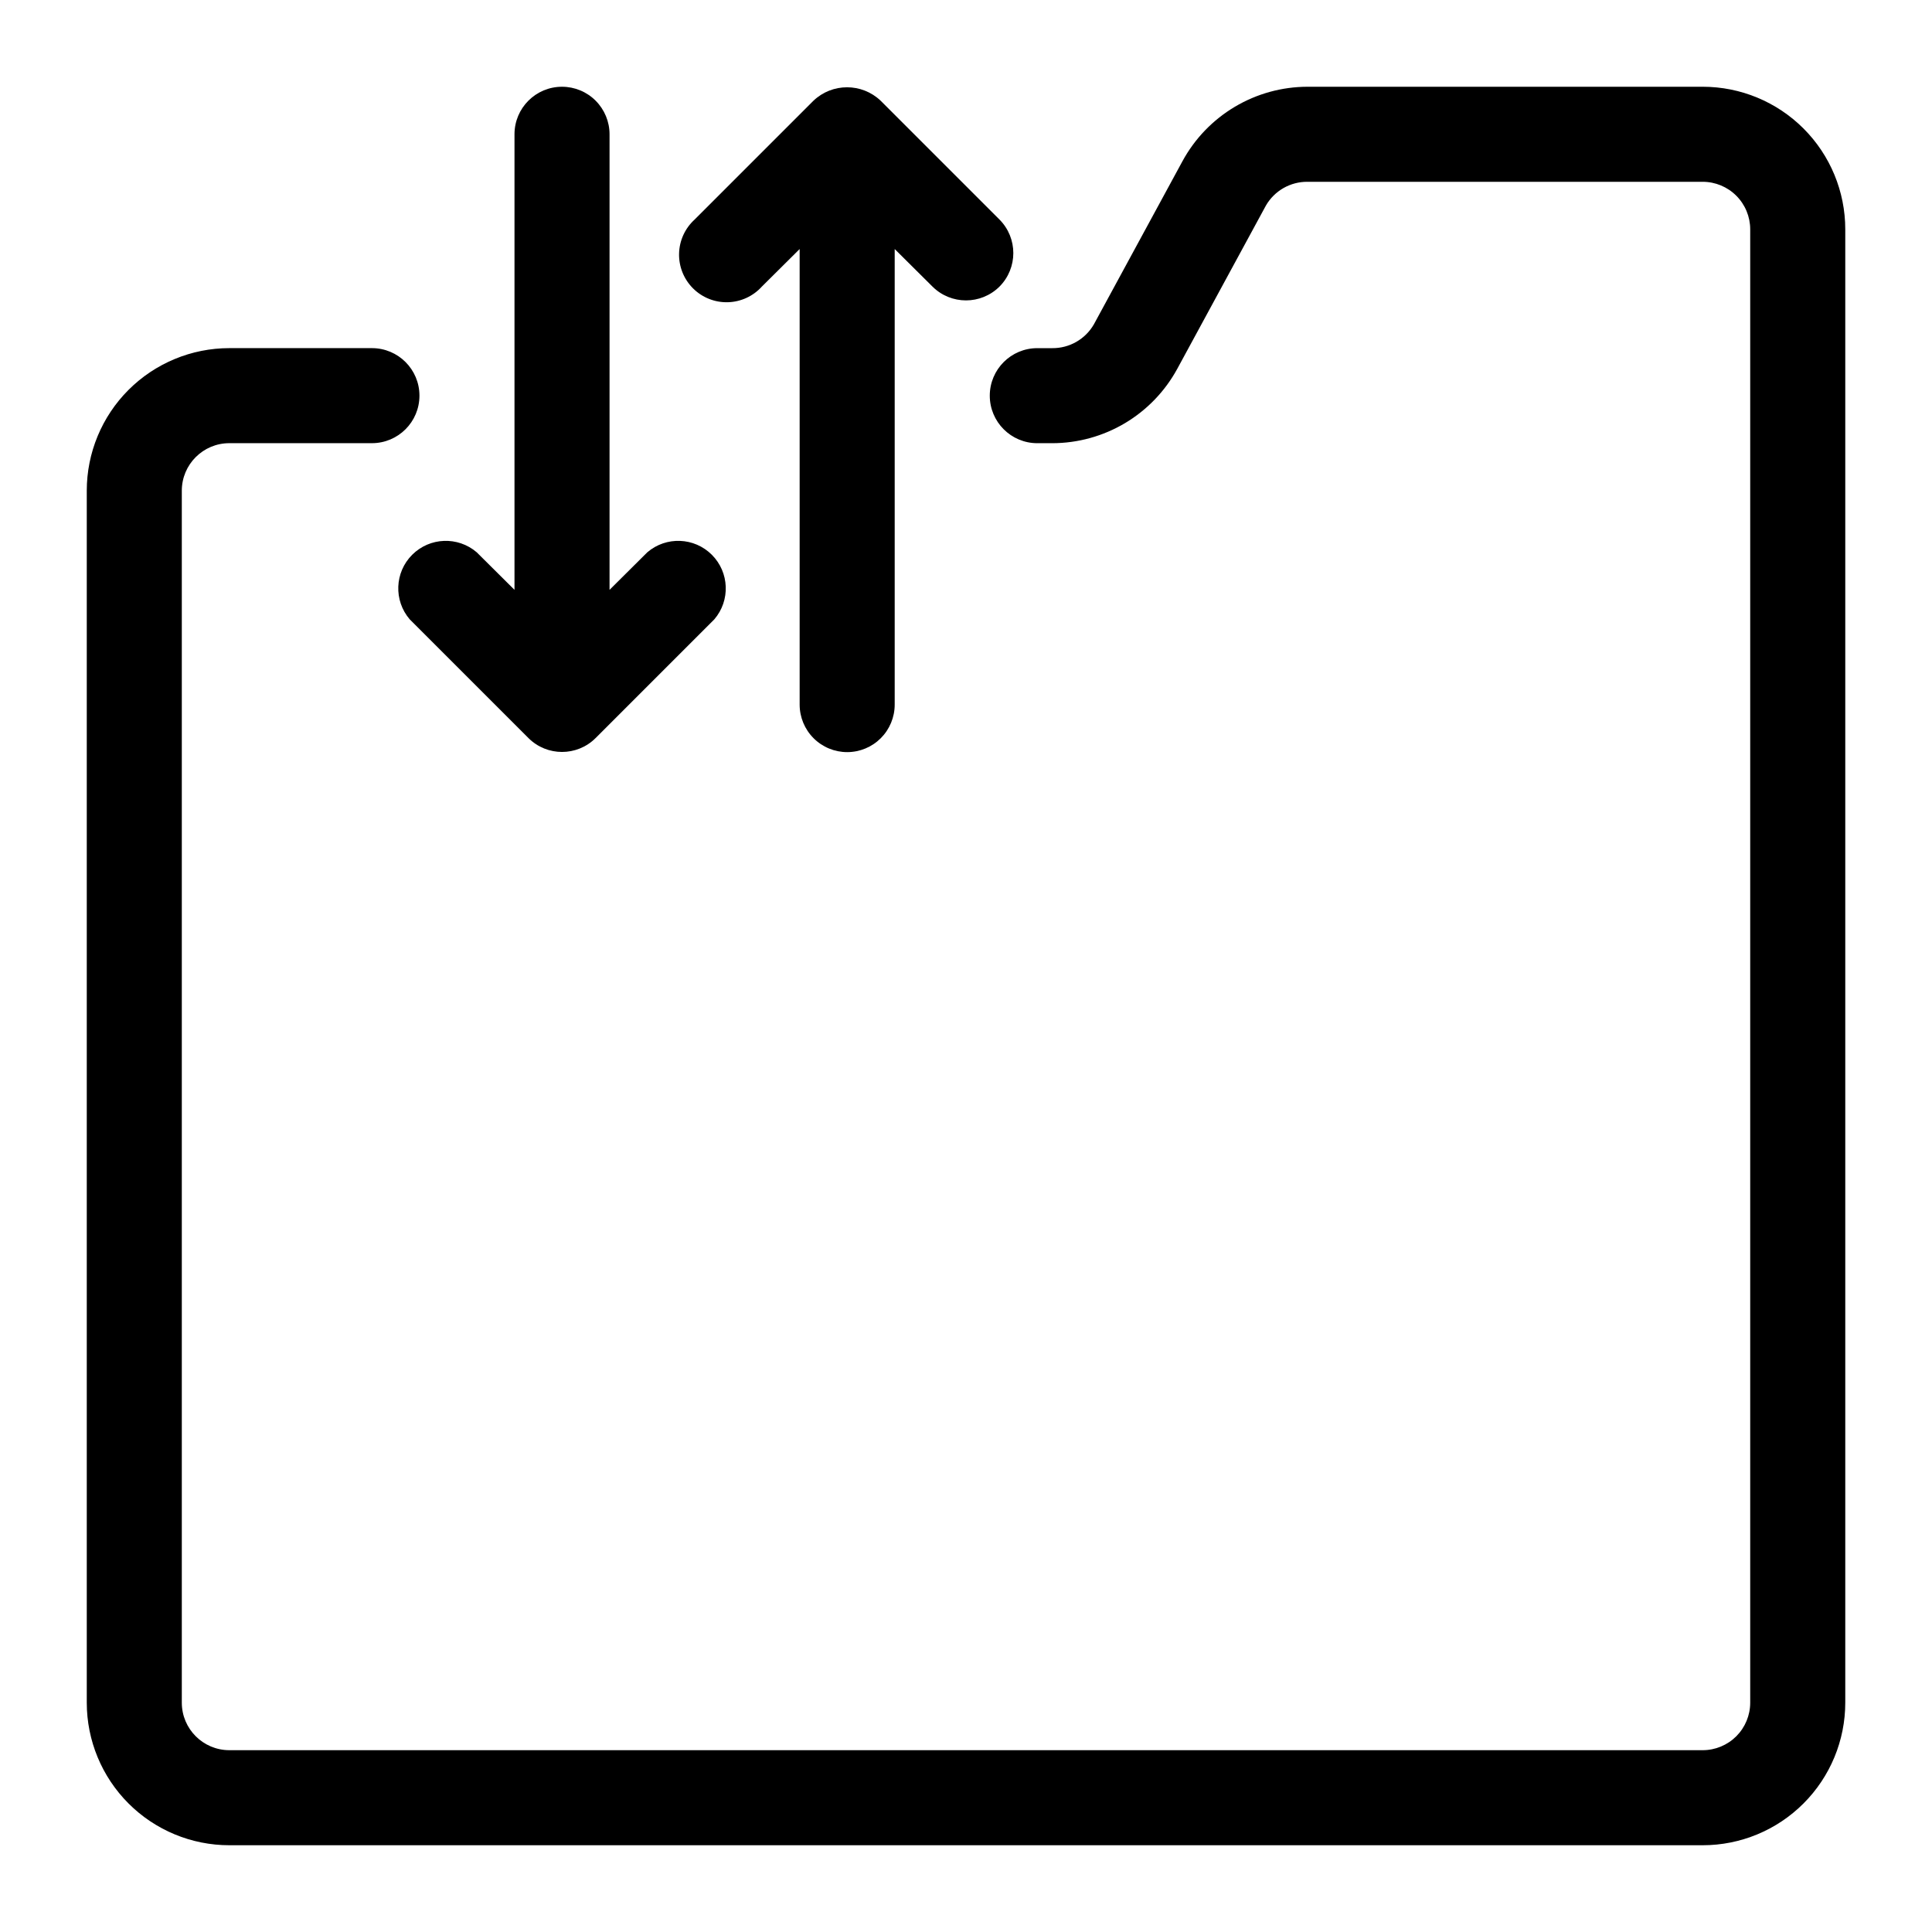
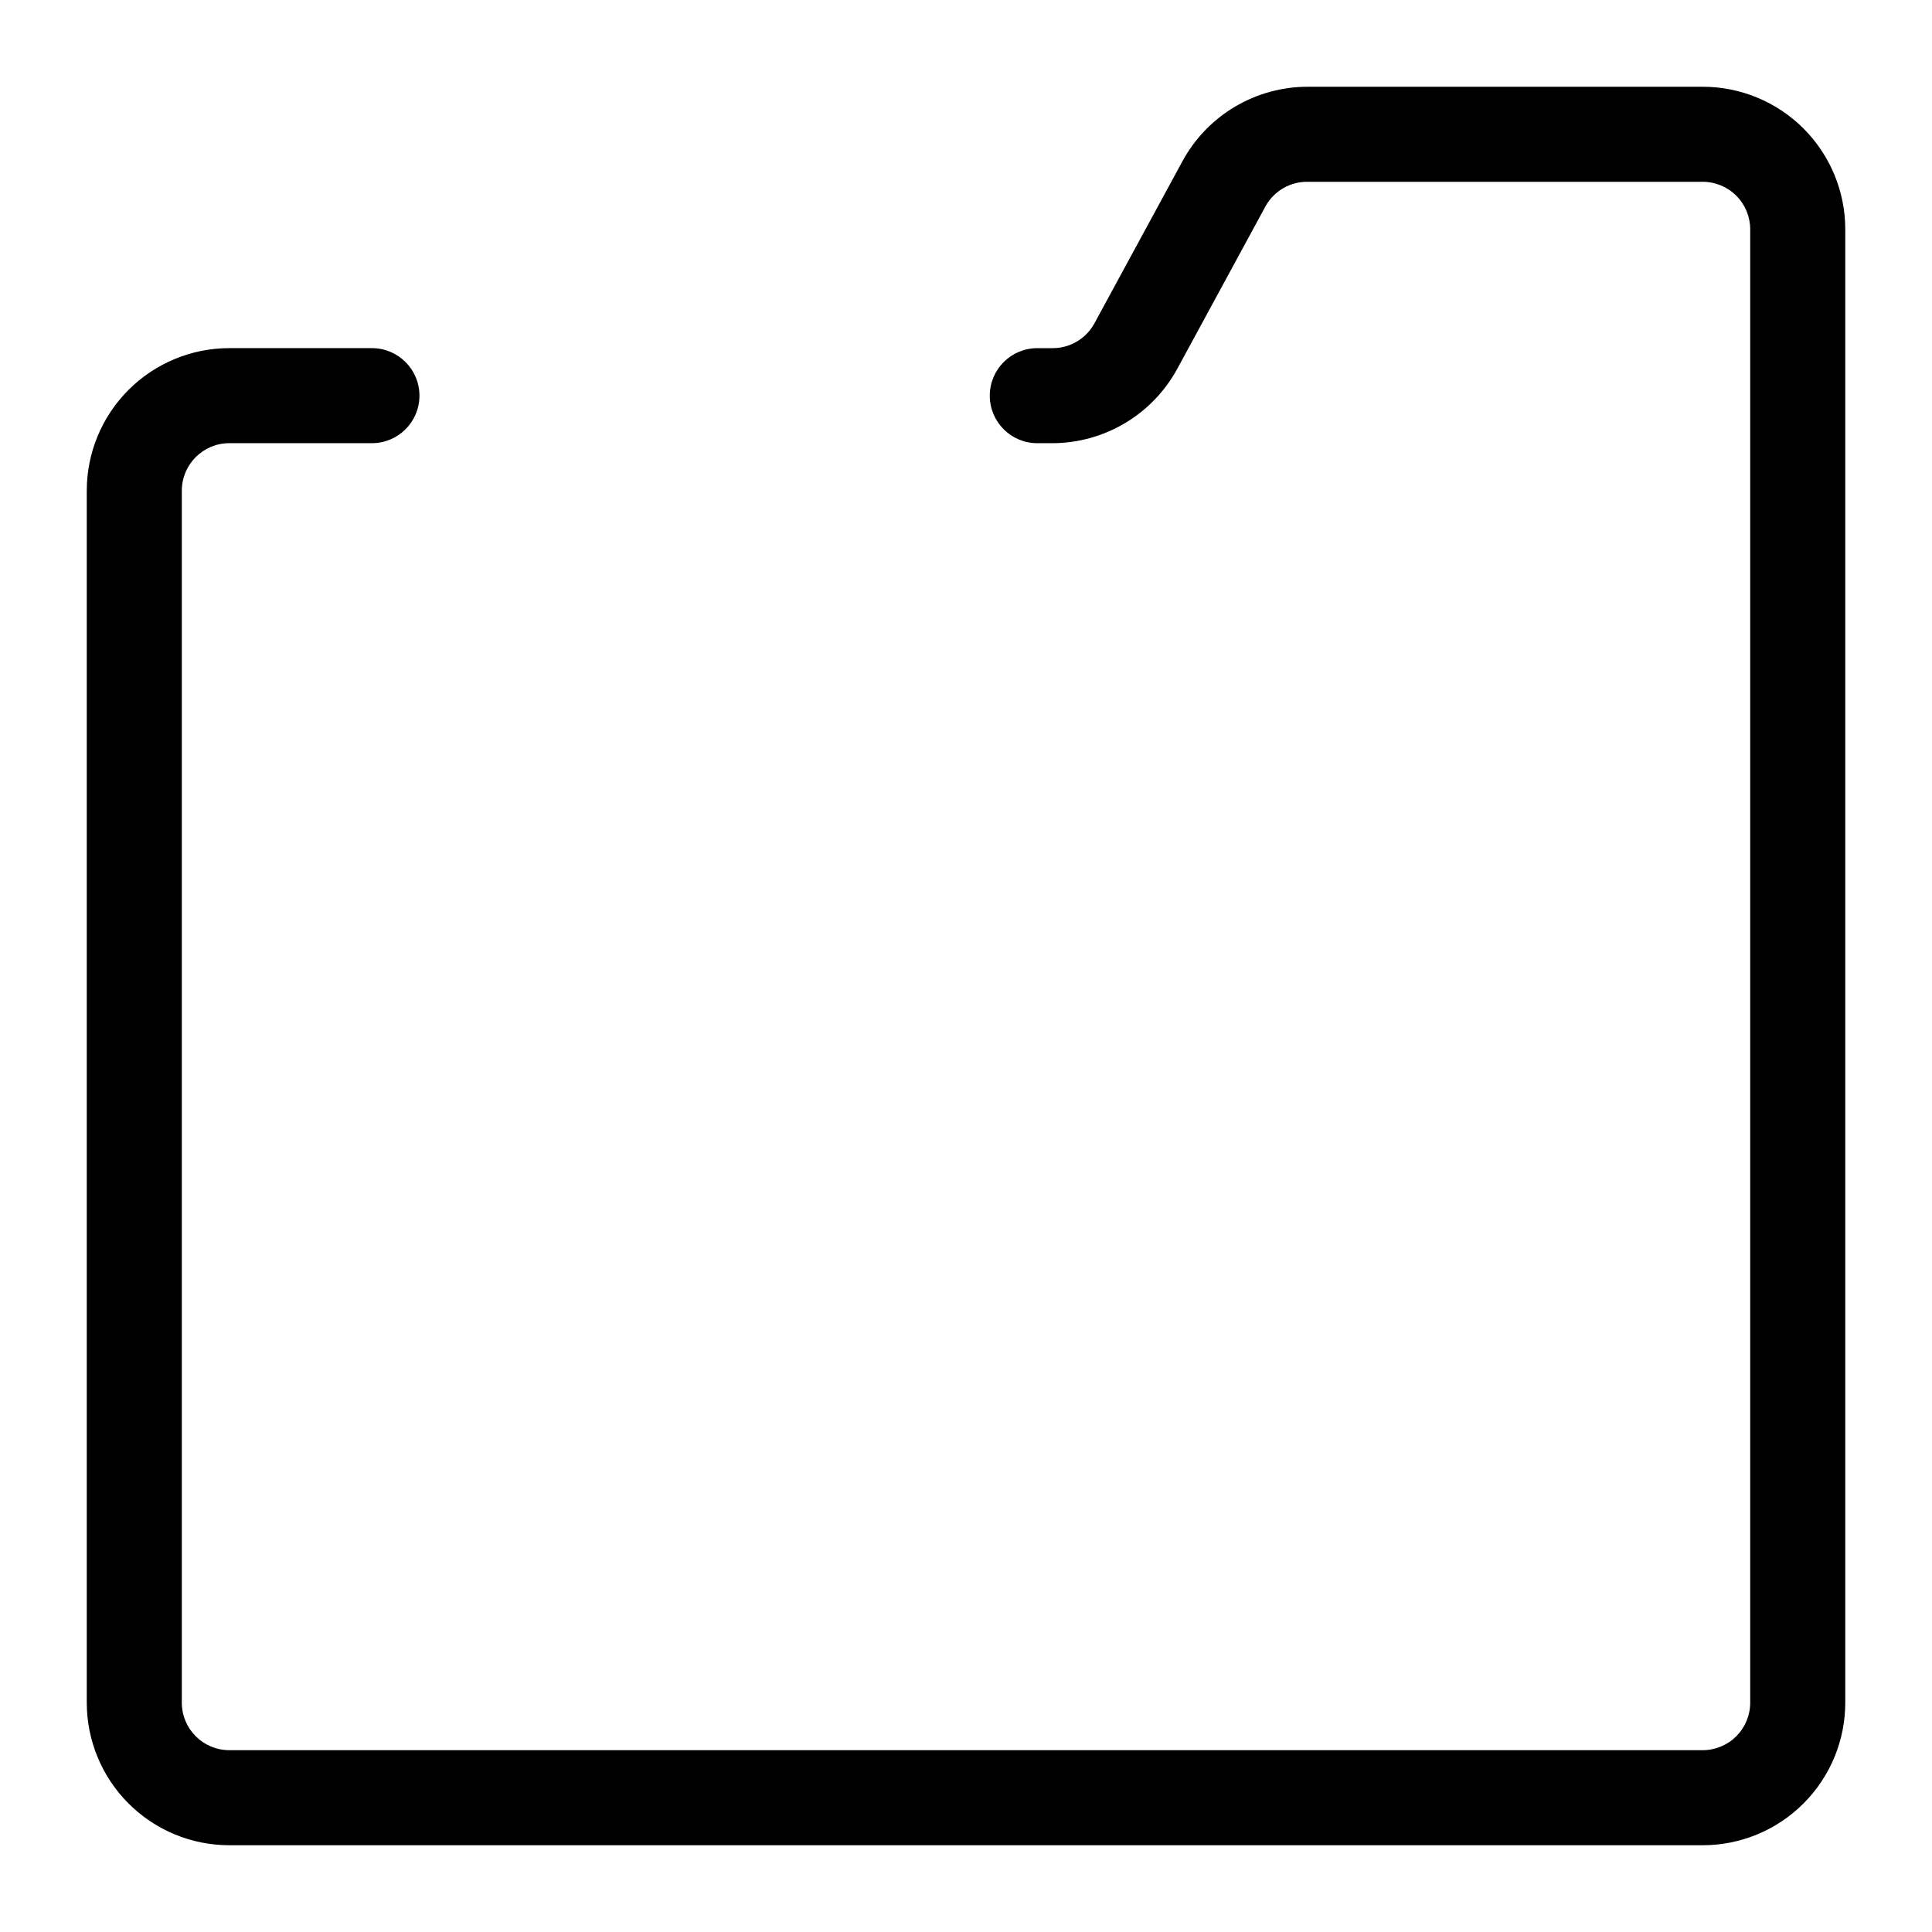
<svg xmlns="http://www.w3.org/2000/svg" fill="#000000" width="800px" height="800px" version="1.1" viewBox="144 144 512 512">
  <g>
    <path d="m595.23 166.99h-104.73c-6.781 0.008-13.438 1.844-19.266 5.312s-10.617 8.441-13.859 14.398l-23.492 43.262c-2.269 3.934-6.481 6.34-11.02 6.301h-3.969c-6.957 0-12.594 5.637-12.594 12.594s5.637 12.594 12.594 12.594h3.969c6.781-0.008 13.438-1.844 19.266-5.312s10.613-8.441 13.859-14.398l23.488-43.262c2.273-3.934 6.484-6.34 11.023-6.301h104.73c3.34 0 6.543 1.328 8.906 3.691 2.359 2.359 3.688 5.566 3.688 8.906v390.45c0 3.34-1.328 6.543-3.688 8.906-2.363 2.359-5.566 3.688-8.906 3.688h-390.45c-6.957 0-12.598-5.641-12.598-12.594v-321.18c0-6.957 5.641-12.598 12.598-12.598h37.785c6.957 0 12.594-5.637 12.594-12.594s-5.637-12.594-12.594-12.594h-37.785c-10.023 0-19.633 3.981-26.719 11.066-7.086 7.086-11.066 16.695-11.066 26.719v321.18c0 10.02 3.981 19.629 11.066 26.715 7.086 7.09 16.695 11.07 26.719 11.07h390.45c10.02 0 19.629-3.981 26.715-11.07 7.09-7.086 11.07-16.695 11.07-26.715v-390.45c0-10.023-3.981-19.633-11.07-26.719-7.086-7.086-16.695-11.066-26.715-11.066z" />
-     <path d="m292.94 166.99c-6.953 0-12.594 5.637-12.594 12.594v120.73l-10.012-9.949v-0.004c-5-4.277-12.449-3.992-17.102 0.66-4.652 4.652-4.938 12.102-0.66 17.102l31.488 31.488c4.914 4.883 12.848 4.883 17.762 0l31.488-31.488c4.277-5 3.988-12.449-0.664-17.102-4.652-4.652-12.102-4.938-17.098-0.66l-10.012 9.953v-120.73c0-3.34-1.328-6.543-3.691-8.906-2.359-2.363-5.562-3.688-8.906-3.688z" />
-     <path d="m368.51 343.32c3.34 0 6.543-1.328 8.906-3.688 2.359-2.363 3.688-5.566 3.688-8.906v-120.73l10.012 9.949c4.914 4.883 12.848 4.883 17.762 0 4.883-4.914 4.883-12.848 0-17.758l-31.488-31.488c-4.988-4.758-12.836-4.758-17.824 0l-31.488 31.488c-2.551 2.32-4.039 5.582-4.117 9.031-0.078 3.445 1.262 6.773 3.703 9.207 2.441 2.434 5.773 3.762 9.223 3.668 3.445-0.09 6.703-1.59 9.016-4.148l10.012-9.949v120.73c0 3.34 1.328 6.543 3.691 8.906 2.359 2.359 5.566 3.688 8.906 3.688z" />
  </g>
</svg>